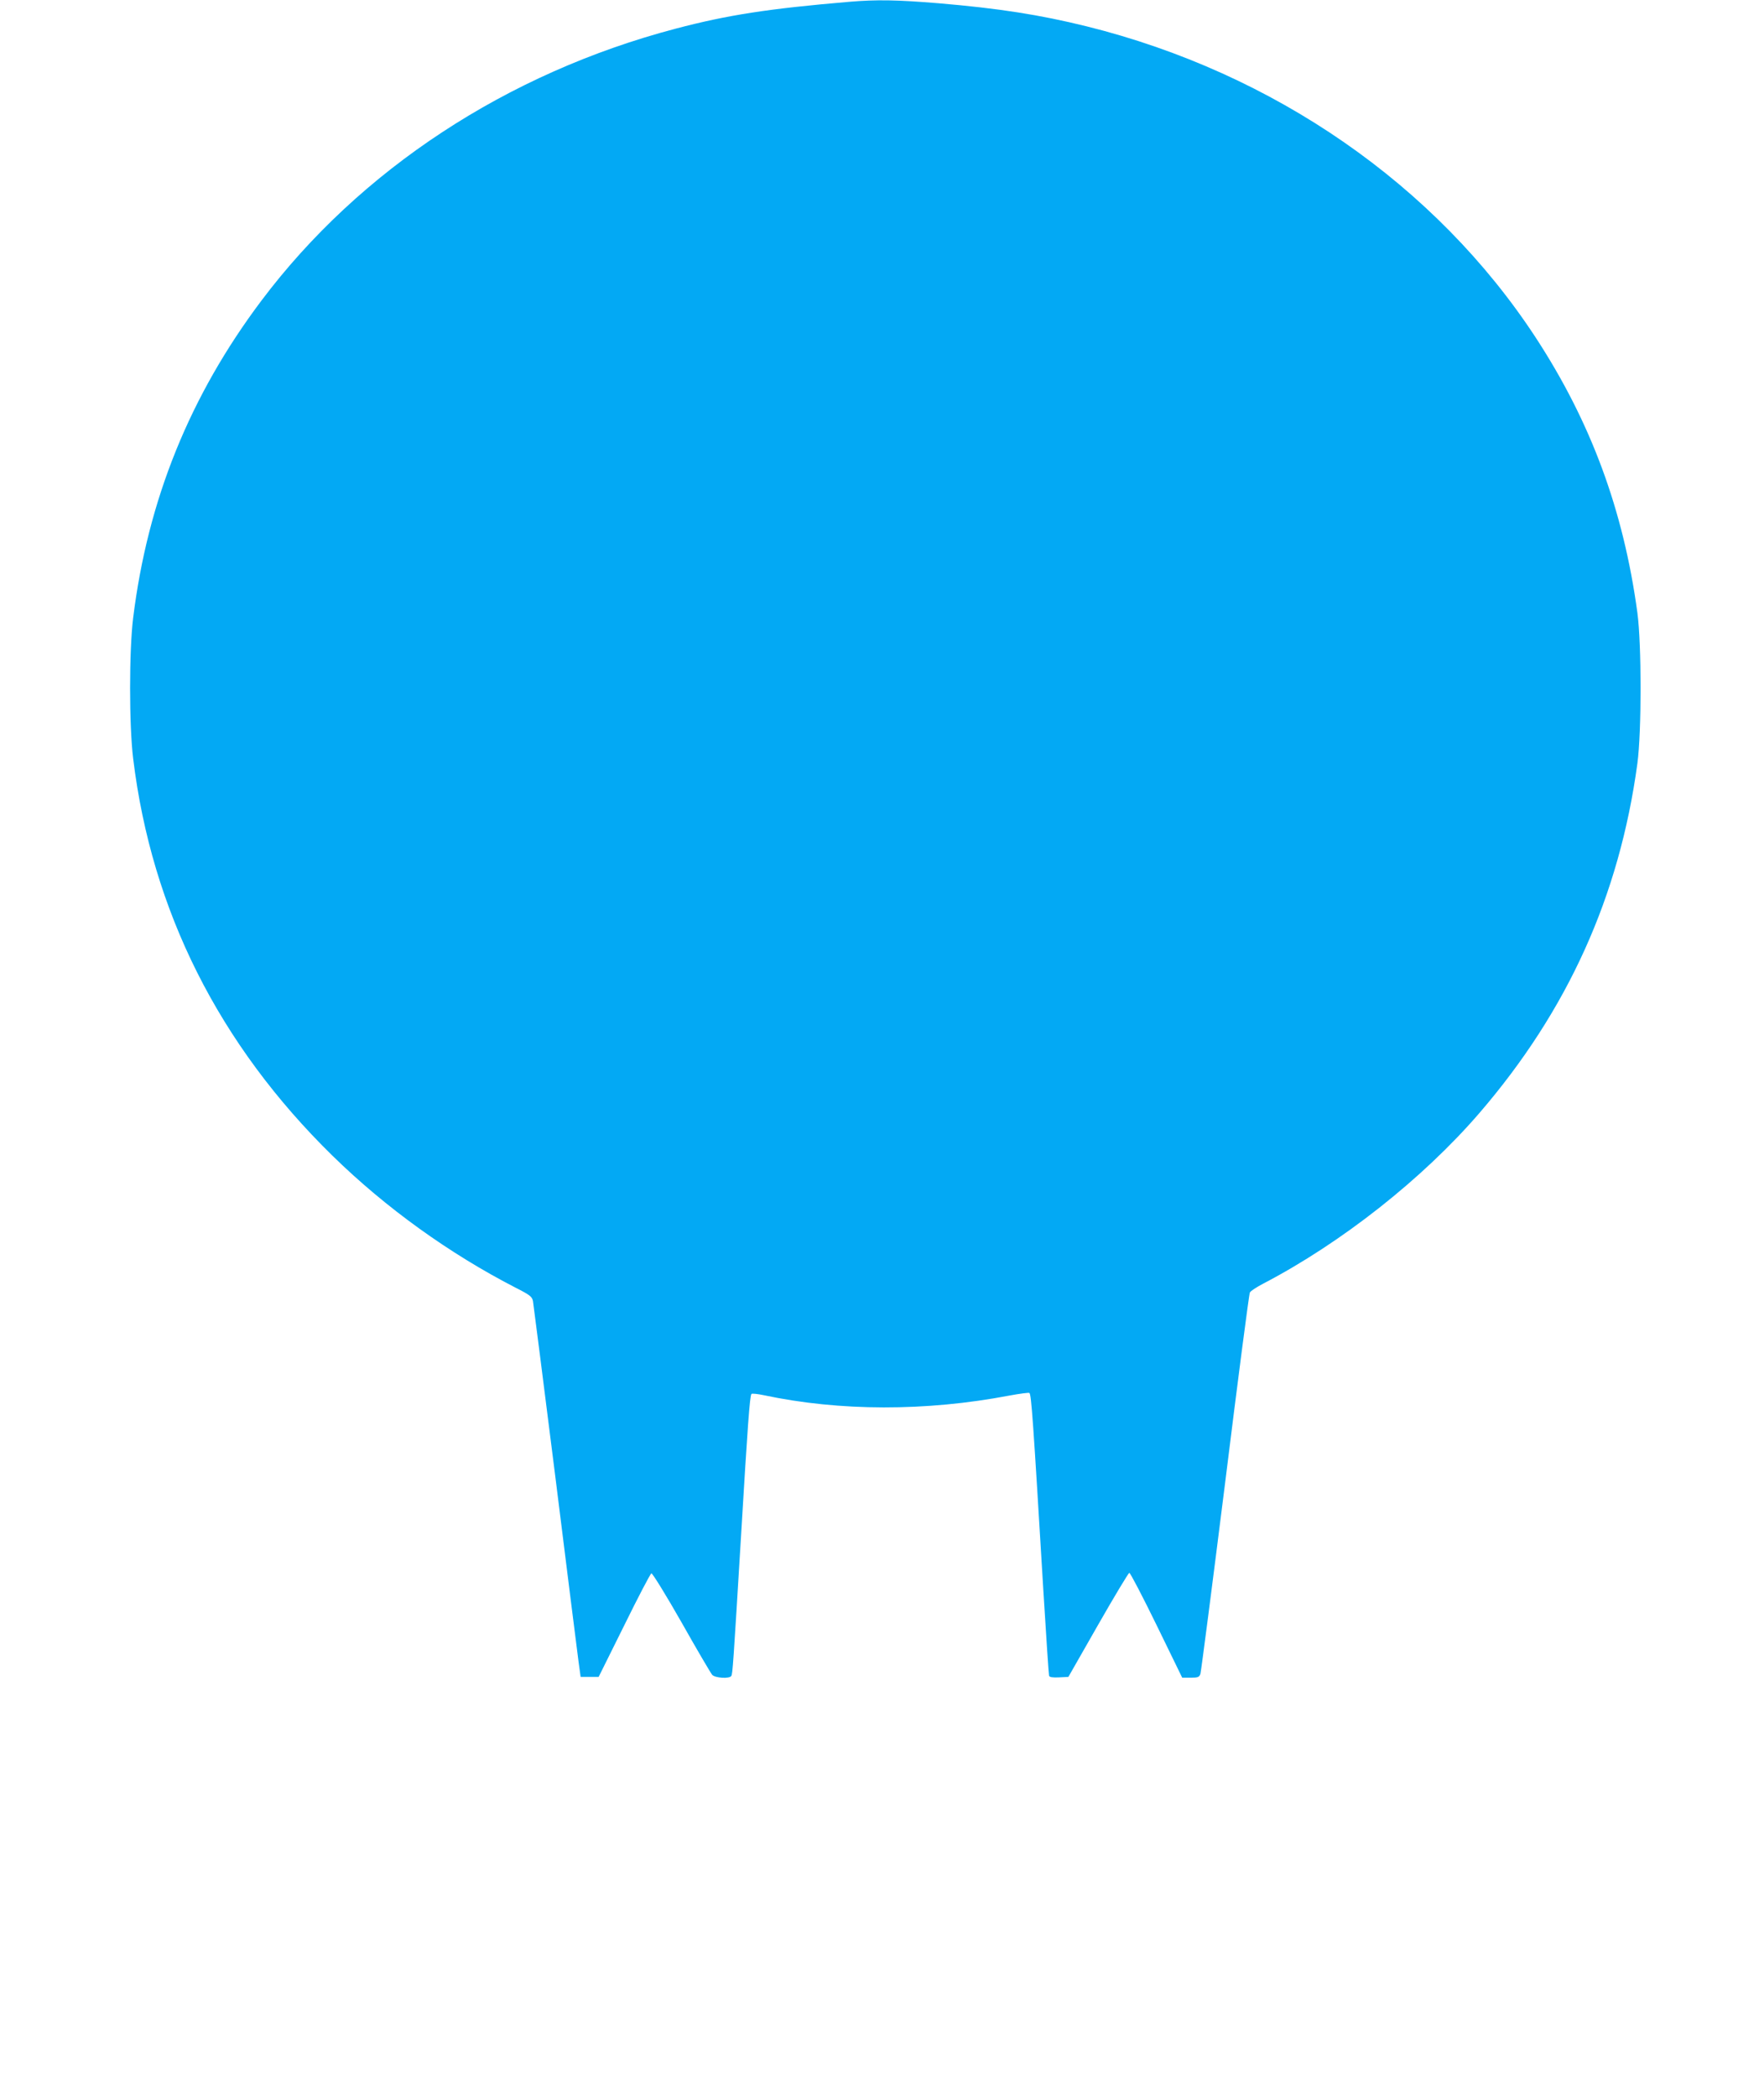
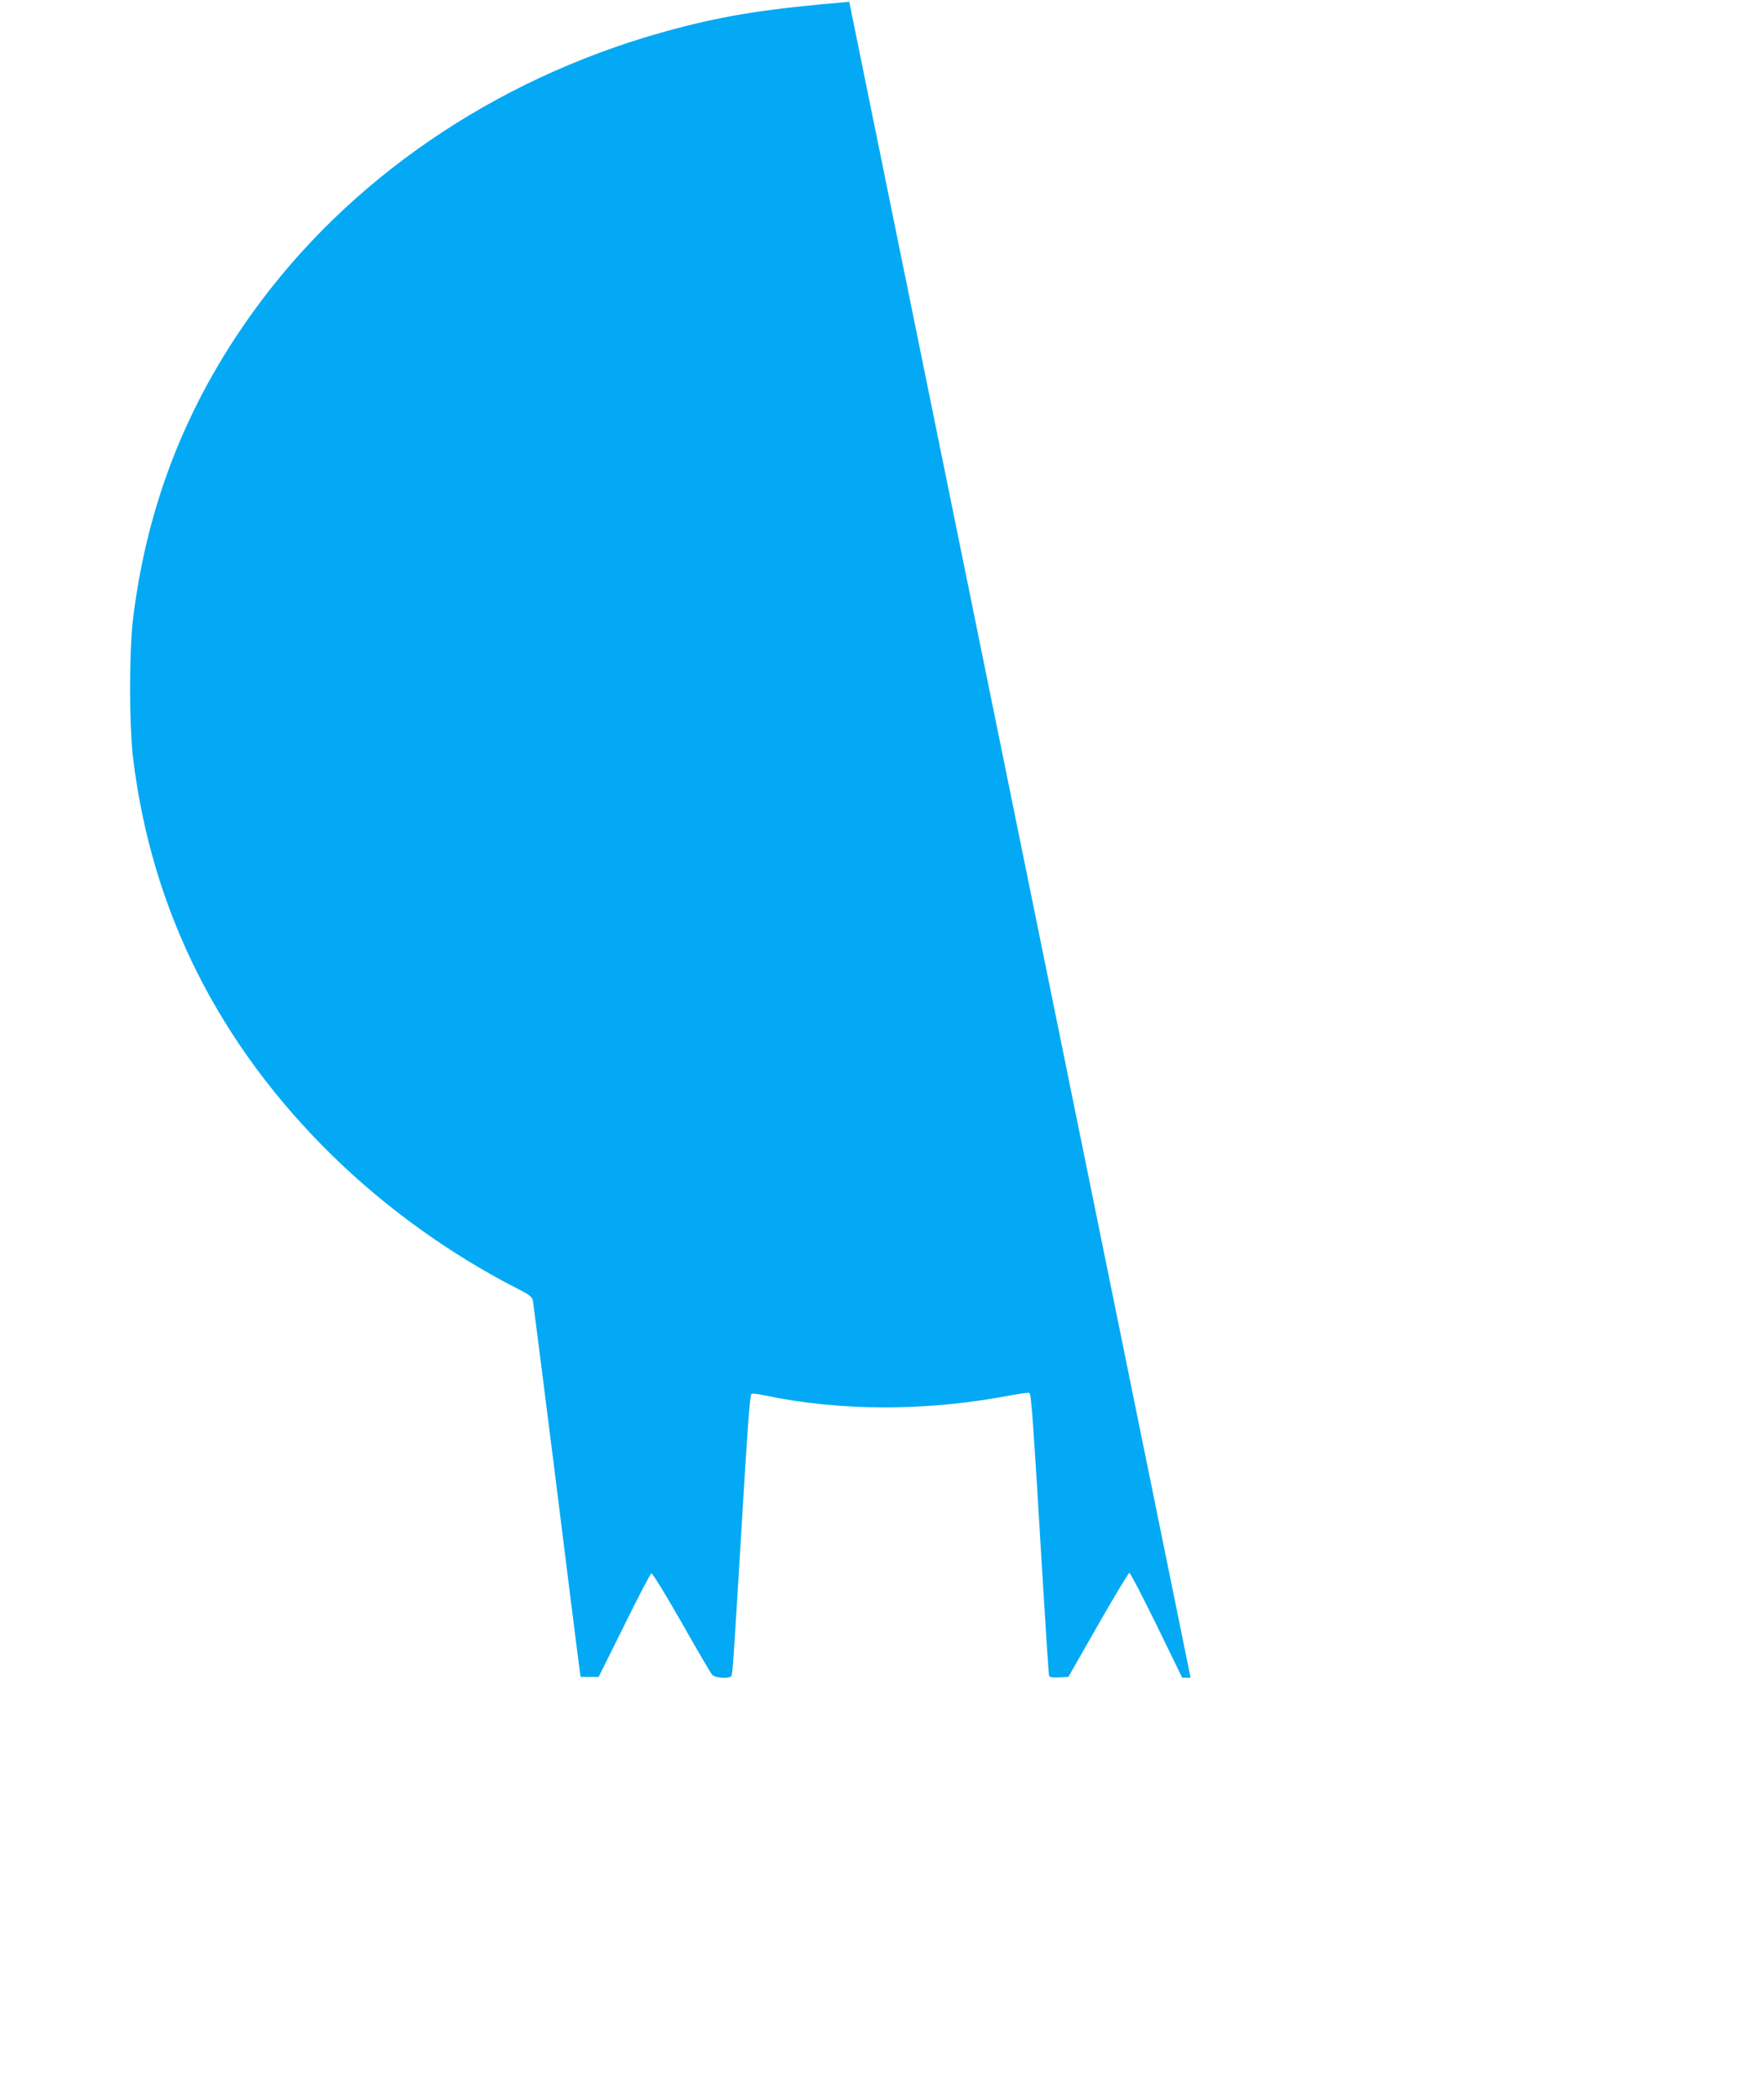
<svg xmlns="http://www.w3.org/2000/svg" version="1.0" width="1077pt" height="1280pt" viewBox="0 0 1077 1280" preserveAspectRatio="xMidYMid meet">
  <g transform="translate(0,1280) scale(0.1,-0.1)" fill="#03a9f4" stroke="none">
-     <path d="M5185 12789 c-496 -42 -745 -81 -1060 -164 -1030 -271 -1929 -862 -2529 -1660 -437 -581 -694 -1216 -783 -1936 -25 -201 -25 -656 0 -859 113 -929 524 -1746 1218 -2425 324 -317 712 -596 1116 -804 89 -45 101 -55 107 -82 3 -17 64 -498 136 -1068 71 -570 135 -1079 142 -1131 l13 -95 55 0 55 0 156 314 c85 173 160 316 166 318 6 2 89 -132 184 -299 94 -167 179 -311 187 -320 17 -20 106 -26 117 -7 8 12 12 70 60 864 39 655 53 847 63 857 4 4 39 0 77 -8 462 -98 988 -99 1497 -2 65 12 120 19 123 16 12 -12 22 -154 85 -1203 17 -280 33 -516 35 -523 3 -9 22 -12 61 -10 l57 3 181 317 c100 175 186 318 191 318 6 0 81 -144 167 -320 l156 -320 51 0 c44 0 53 3 60 23 4 12 72 537 151 1167 78 630 146 1152 151 1161 4 9 41 33 81 54 478 249 975 641 1320 1041 540 627 855 1324 965 2134 26 194 26 726 0 920 -85 627 -284 1164 -621 1680 -609 930 -1598 1615 -2741 1899 -287 71 -538 110 -904 141 -255 21 -378 23 -546 9z" />
+     <path d="M5185 12789 c-496 -42 -745 -81 -1060 -164 -1030 -271 -1929 -862 -2529 -1660 -437 -581 -694 -1216 -783 -1936 -25 -201 -25 -656 0 -859 113 -929 524 -1746 1218 -2425 324 -317 712 -596 1116 -804 89 -45 101 -55 107 -82 3 -17 64 -498 136 -1068 71 -570 135 -1079 142 -1131 l13 -95 55 0 55 0 156 314 c85 173 160 316 166 318 6 2 89 -132 184 -299 94 -167 179 -311 187 -320 17 -20 106 -26 117 -7 8 12 12 70 60 864 39 655 53 847 63 857 4 4 39 0 77 -8 462 -98 988 -99 1497 -2 65 12 120 19 123 16 12 -12 22 -154 85 -1203 17 -280 33 -516 35 -523 3 -9 22 -12 61 -10 l57 3 181 317 c100 175 186 318 191 318 6 0 81 -144 167 -320 l156 -320 51 0 z" />
  </g>
</svg>